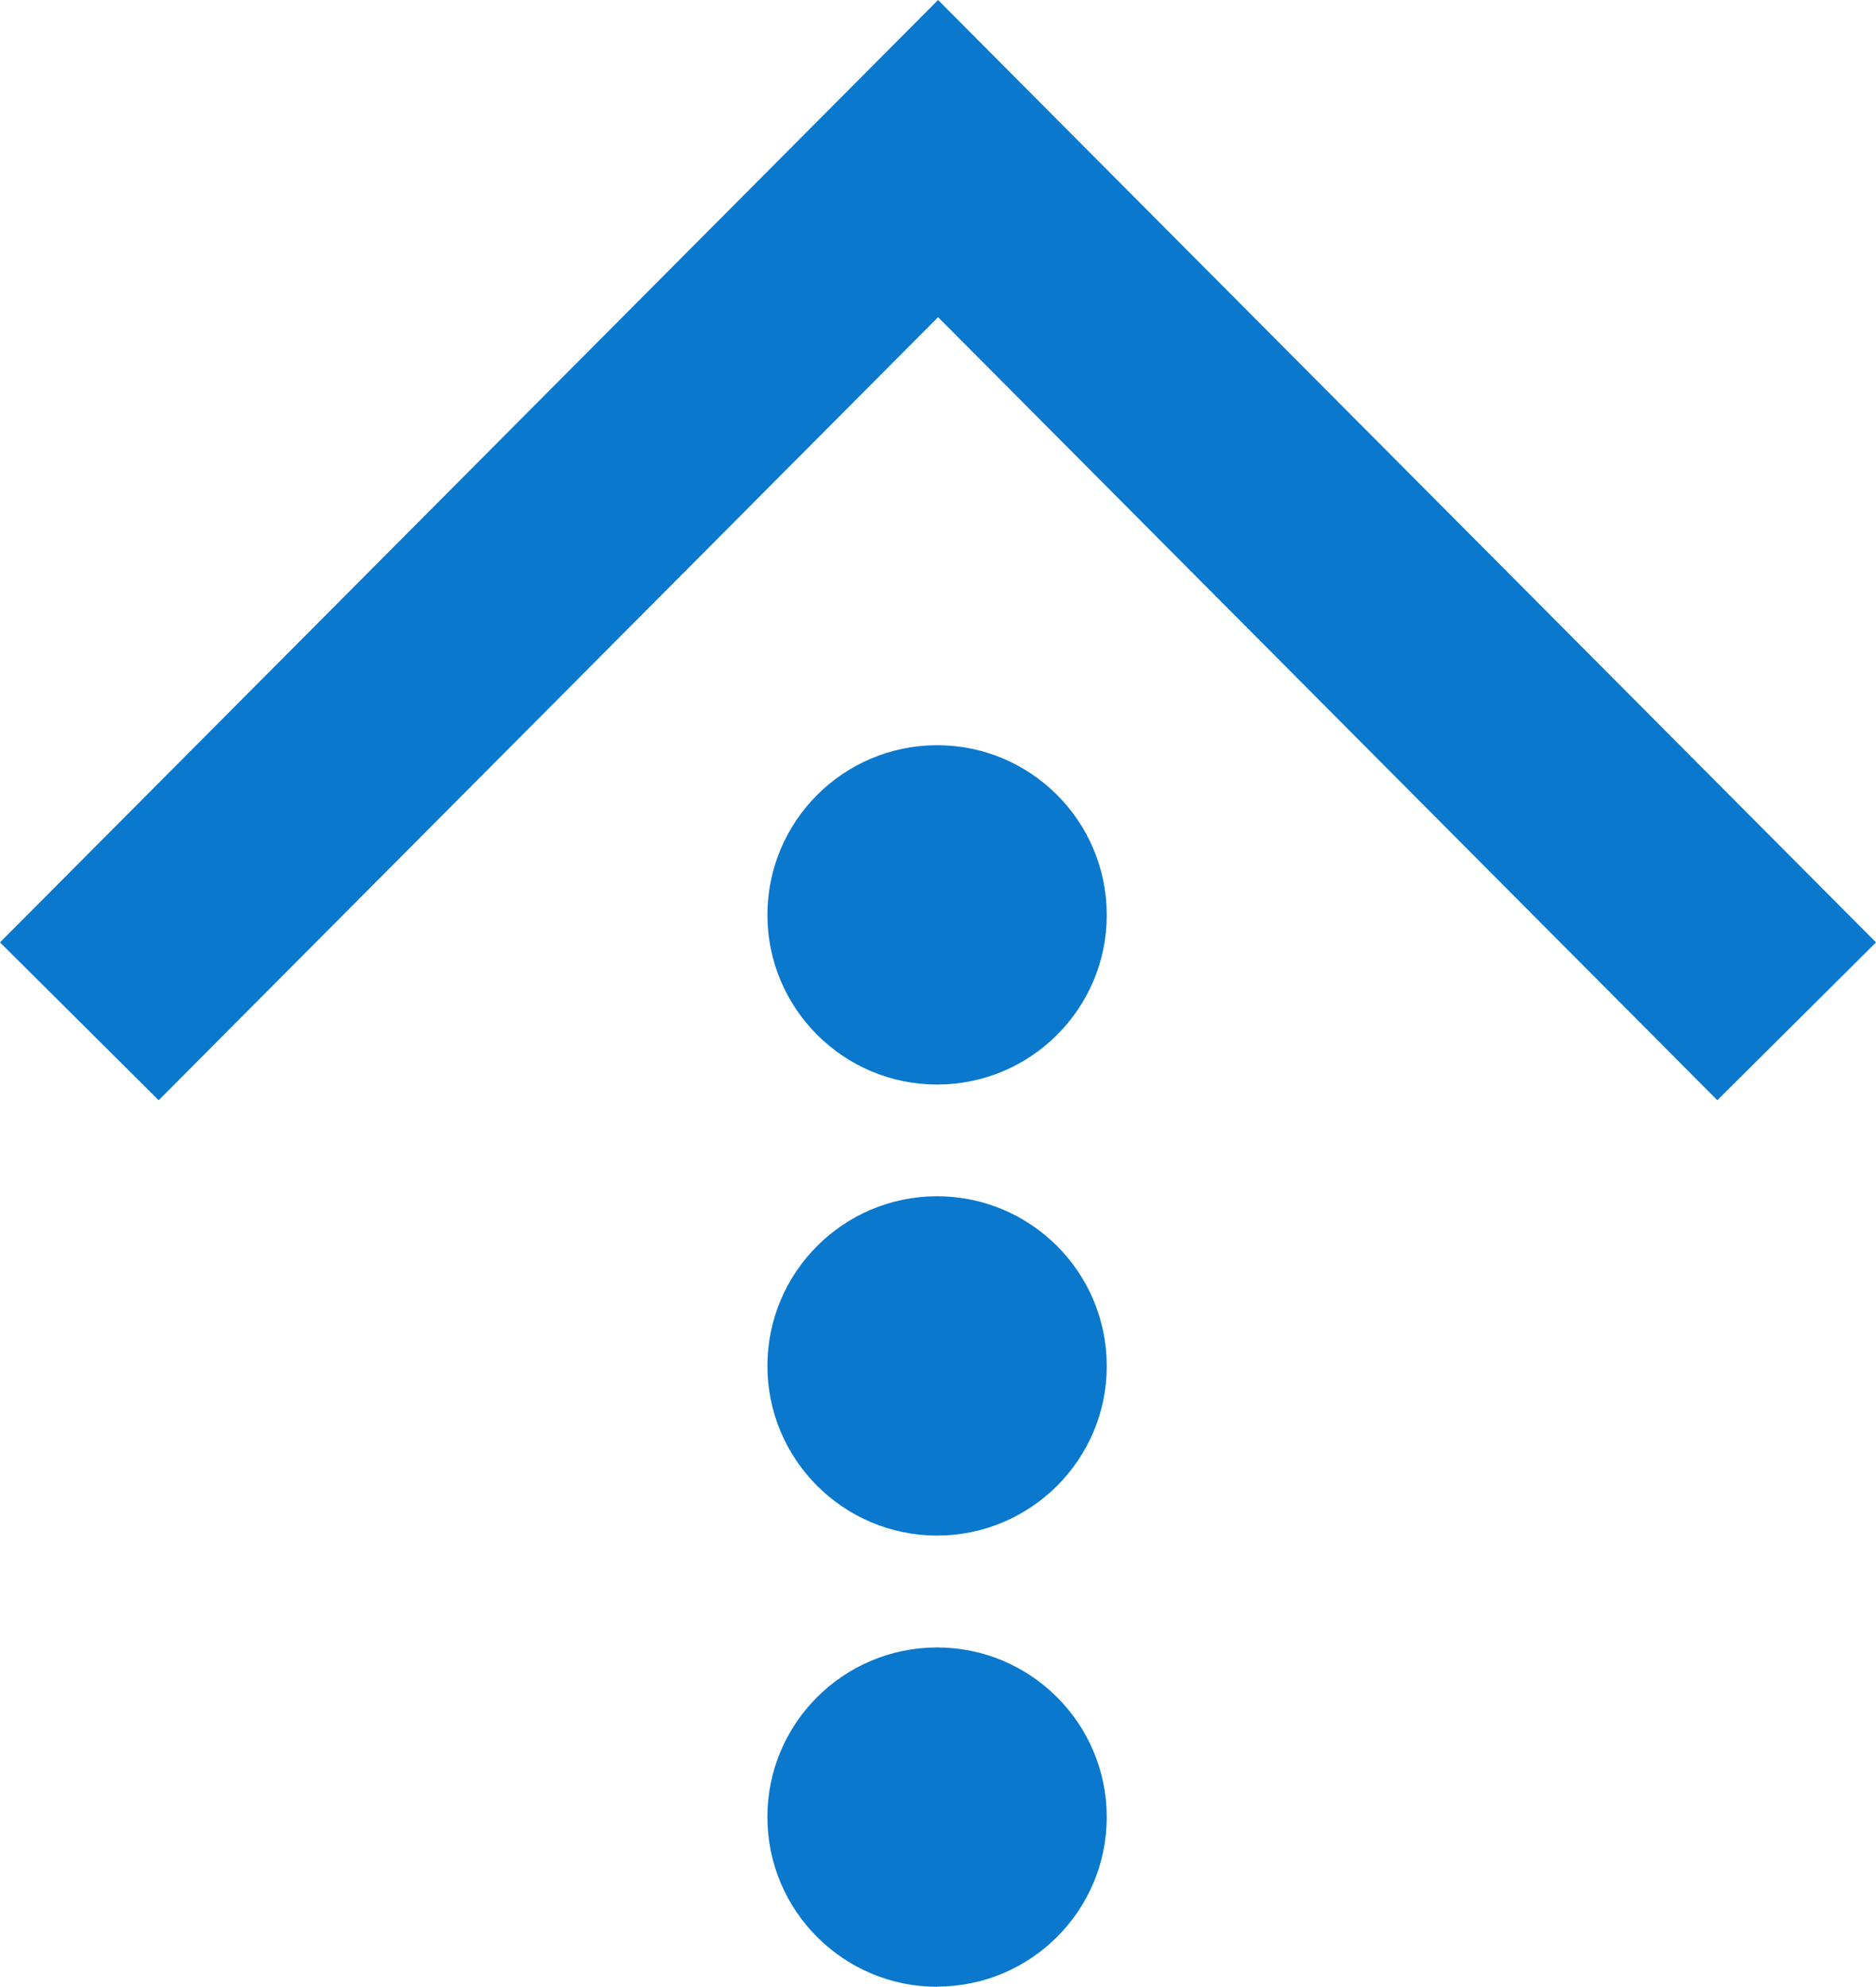
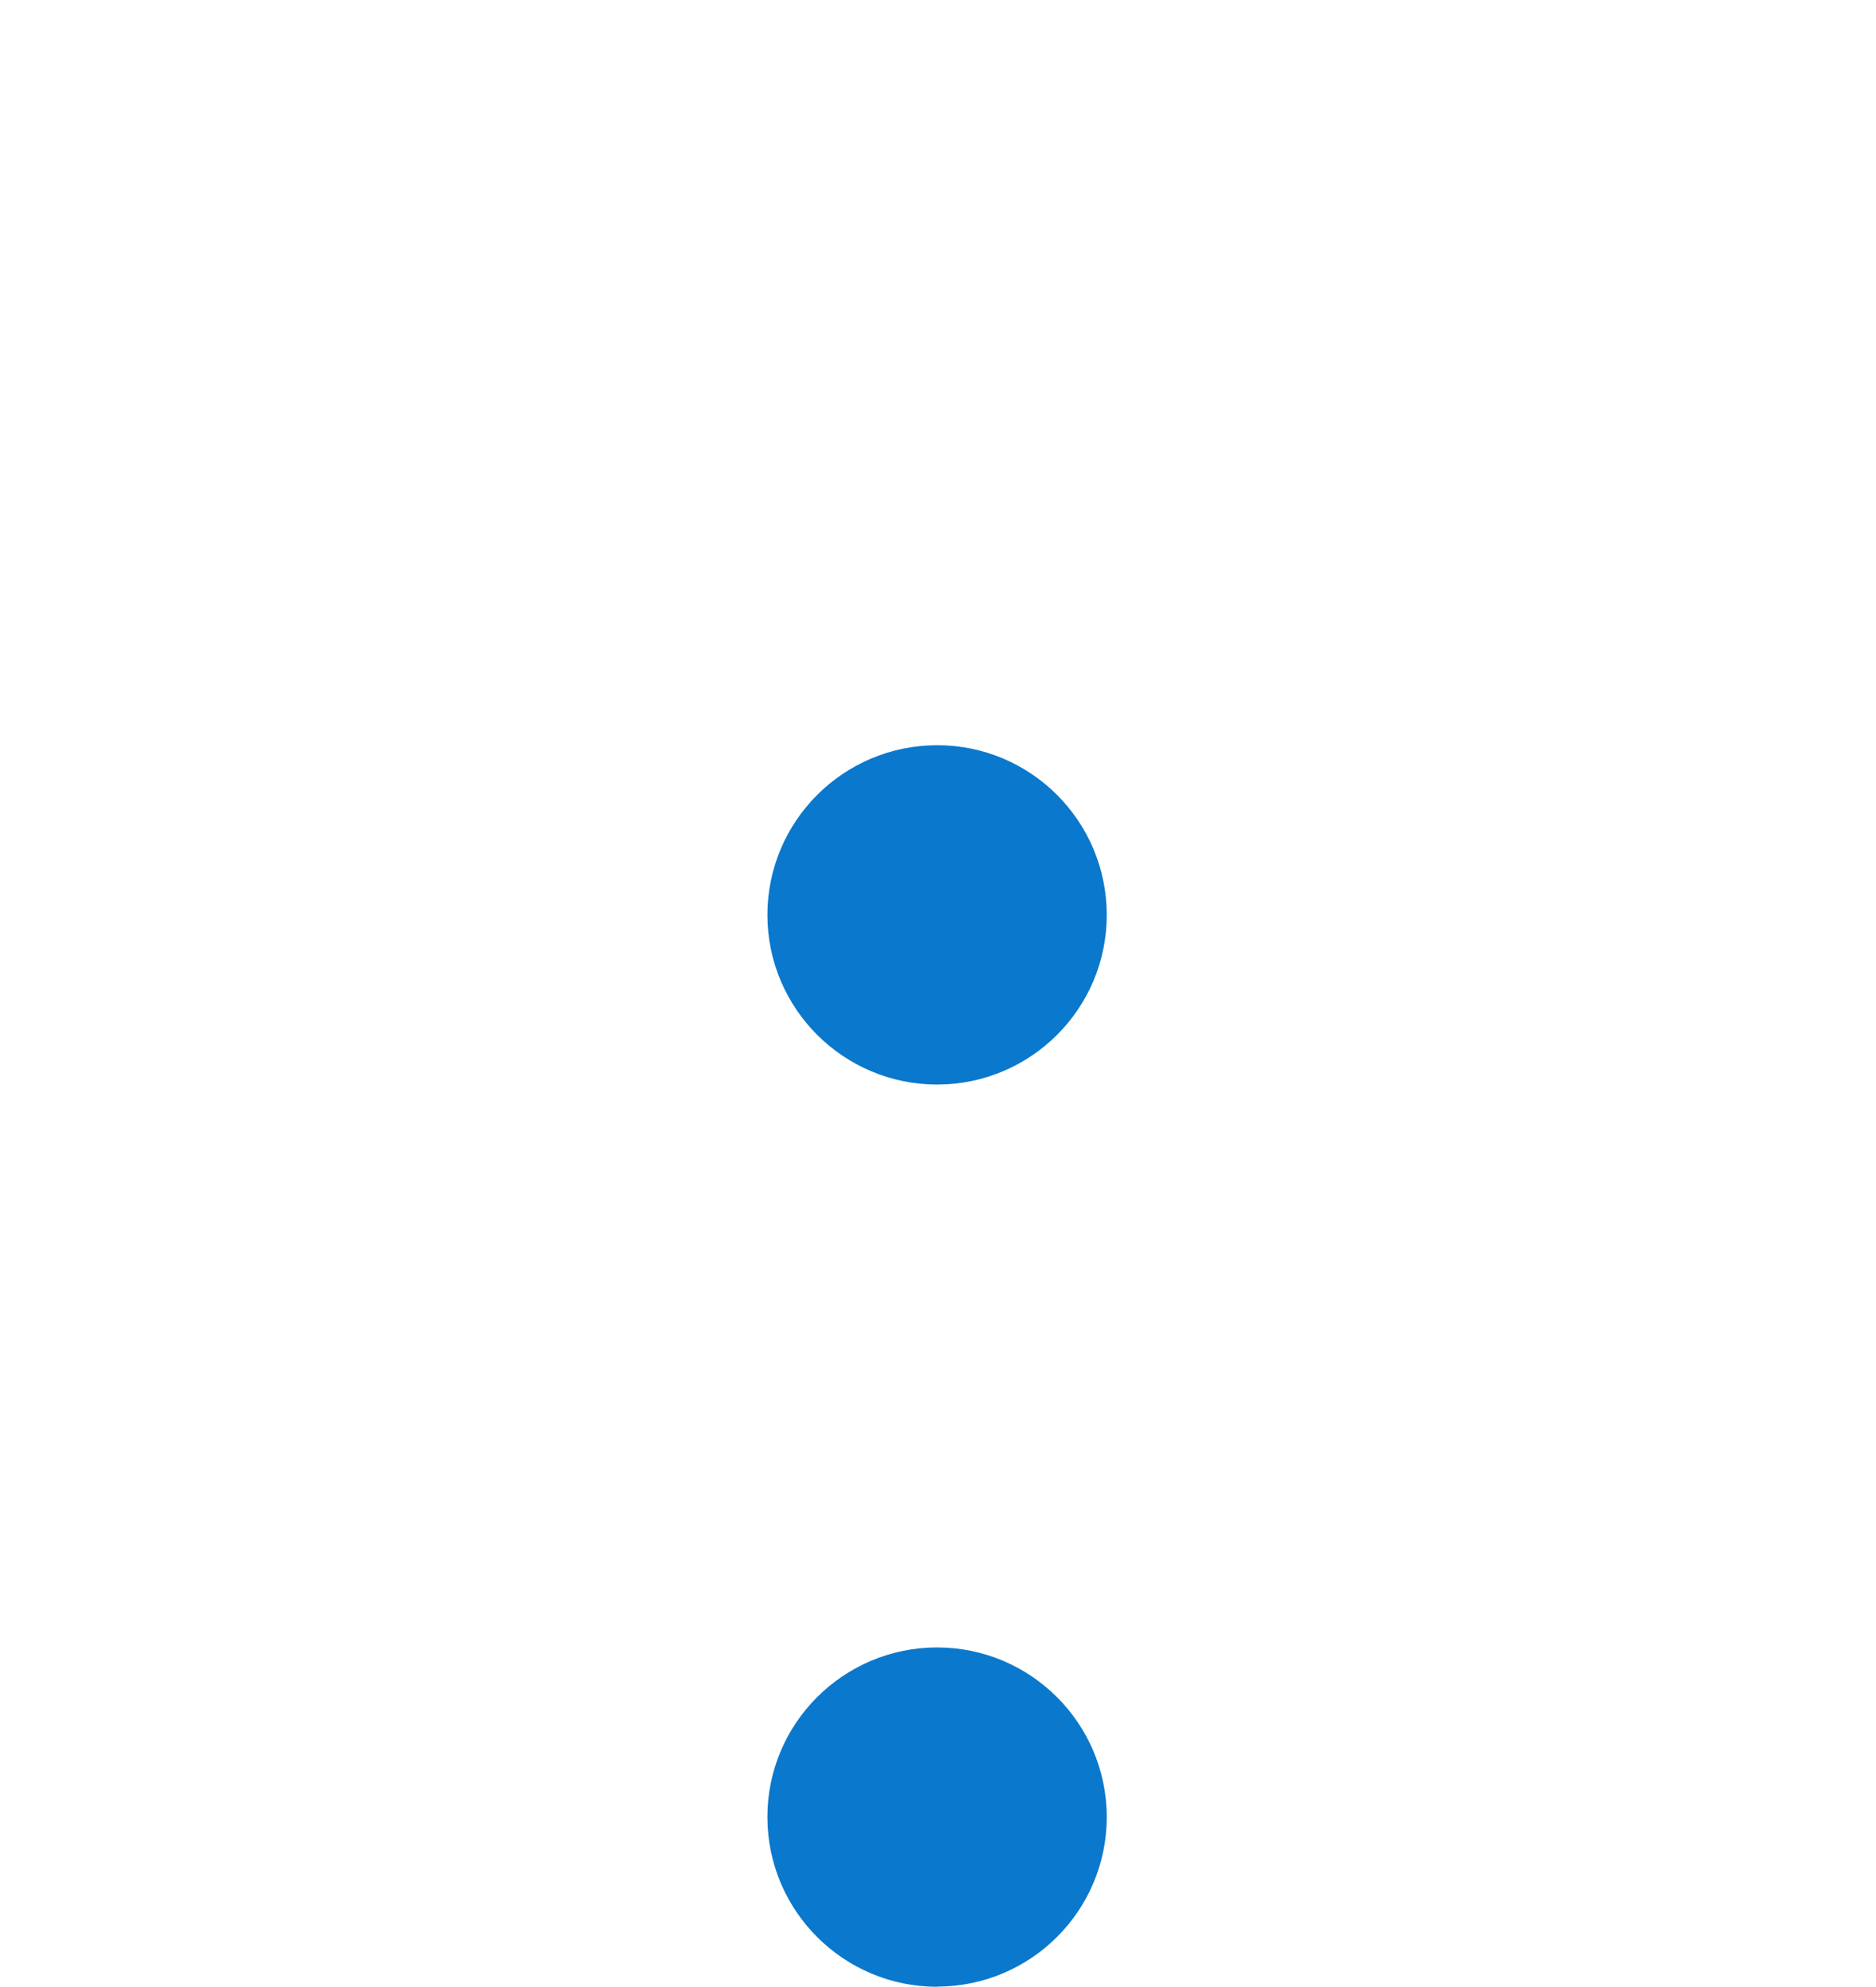
<svg xmlns="http://www.w3.org/2000/svg" id="Layer_2" data-name="Layer 2" viewBox="0 0 112.55 119.2">
  <defs>
    <style>
      .cls-1 {
        fill: #0a78cc;
      }
    </style>
  </defs>
  <g id="Layer_1-2" data-name="Layer 1">
    <g id="jump_arrow" data-name="jump arrow">
-       <polygon class="cls-1" points="56.28 0 112.55 56.54 103.03 66.01 56.28 19.03 9.52 66.01 0 56.54 56.28 0" />
      <path class="cls-1" d="M56.23,65.07c-5.62,0-10.18-4.55-10.19-10.17,0-5.62,4.55-10.18,10.17-10.19s10.18,4.55,10.19,10.17c0,0,0,0,0,.01,0,5.62-4.55,10.17-10.17,10.18Z" />
-       <path id="Ellipse_905_copy" data-name="Ellipse 905 copy" class="cls-1" d="M56.23,92.13c-5.62,0-10.18-4.55-10.19-10.17,0-5.62,4.55-10.18,10.17-10.19,5.62,0,10.18,4.55,10.19,10.17,0,0,0,.01,0,.02h0c0,5.61-4.56,10.16-10.17,10.17Z" />
      <path id="Ellipse_905_copy_2" data-name="Ellipse 905 copy 2" class="cls-1" d="M56.23,119.2c-5.62,0-10.18-4.55-10.19-10.17s4.55-10.18,10.17-10.19c5.62,0,10.18,4.55,10.19,10.17,0,0,0,0,0,0h0c0,5.62-4.55,10.17-10.17,10.18Z" />
    </g>
  </g>
</svg>